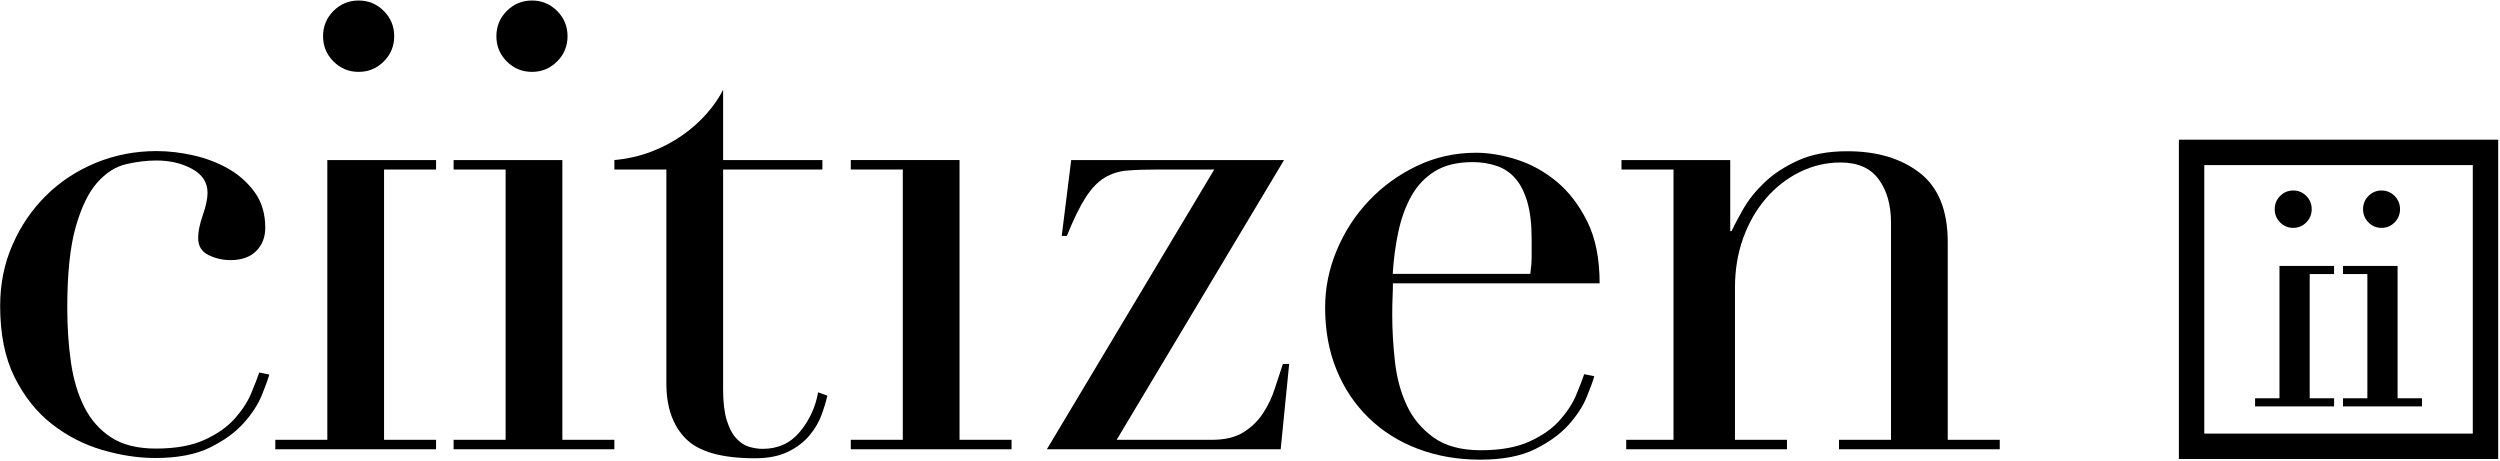
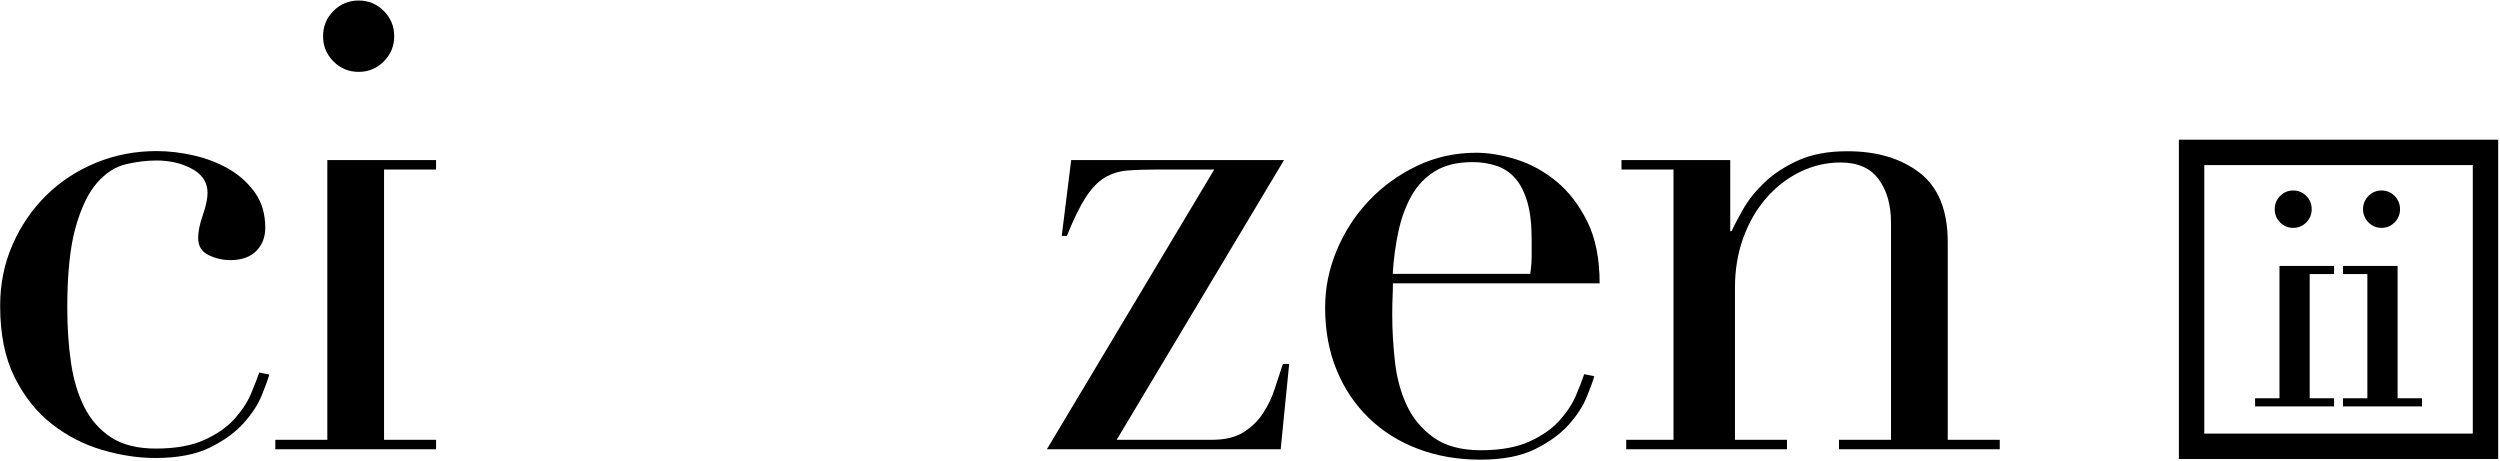
<svg xmlns="http://www.w3.org/2000/svg" width="689px" height="127px" viewBox="0 0 689 127">
  <title>Group</title>
  <desc>Created with Sketch.</desc>
  <defs />
  <g id="Page-1" stroke="none" stroke-width="1" fill="none" fill-rule="evenodd">
    <g id="Group" fill="#000000">
      <g id="Group-Copy-27">
        <path d="M74.217,103.222 C73.847,104.584 73.135,106.531 72.09,109.065 C71.04,111.601 69.376,114.138 67.095,116.67 C64.812,119.205 61.73,121.432 57.846,123.348 C53.962,125.264 48.936,126.224 42.771,126.224 C38.083,126.224 33.213,125.48 28.158,123.996 C23.1,122.514 18.476,120.133 14.285,116.856 C10.092,113.581 6.67,109.283 4.018,103.963 C1.365,98.648 0.042,92.091 0.042,84.301 C0.042,78.244 1.181,72.615 3.464,67.421 C5.745,62.227 8.828,57.713 12.713,53.879 C16.597,50.048 21.158,47.049 26.4,44.882 C31.64,42.721 37.221,41.637 43.14,41.637 C46.471,41.637 49.891,42.04 53.407,42.842 C56.922,43.648 60.126,44.882 63.026,46.552 C65.921,48.222 68.327,50.386 70.24,53.045 C72.15,55.706 73.106,58.952 73.106,62.784 C73.106,65.38 72.274,67.513 70.61,69.183 C68.946,70.852 66.569,71.687 63.488,71.687 C61.39,71.687 59.387,71.223 57.477,70.296 C55.563,69.368 54.61,67.791 54.61,65.566 C54.61,63.836 55.04,61.734 55.904,59.259 C56.765,56.787 57.198,54.746 57.198,53.137 C57.198,50.295 55.78,48.099 52.945,46.552 C50.107,45.007 46.841,44.234 43.14,44.234 C40.427,44.234 37.621,44.576 34.725,45.254 C31.825,45.935 29.176,47.637 26.77,50.355 C24.366,53.077 22.392,57.158 20.852,62.598 C19.308,68.041 18.539,75.461 18.539,84.858 C18.539,90.176 18.878,95.185 19.556,99.882 C20.233,104.584 21.467,108.694 23.256,112.218 C25.043,115.742 27.511,118.524 30.655,120.564 C33.799,122.606 37.898,123.626 42.956,123.626 C48.381,123.626 52.852,122.824 56.367,121.215 C59.881,119.609 62.655,117.662 64.69,115.371 C66.725,113.084 68.234,110.766 69.222,108.416 C70.208,106.068 70.947,104.149 71.442,102.665 L74.217,103.222 Z" id="Fill-1-Copy-21" />
        <path d="M108.641,9.975 C108.641,12.697 107.687,15.015 105.774,16.931 C103.863,18.85 101.552,19.806 98.838,19.806 C96.126,19.806 93.815,18.85 91.902,16.931 C89.99,15.015 89.035,12.697 89.035,9.975 C89.035,7.256 89.99,4.938 91.902,3.019 C93.815,1.103 96.126,0.144 98.838,0.144 C101.552,0.144 103.863,1.103 105.774,3.019 C107.687,4.938 108.641,7.256 108.641,9.975 Z M120.18,121.207 L120.18,123.821 L75.875,123.821 L75.875,121.207 L90.209,121.207 L90.209,44.107 L120.18,44.107 L120.18,46.721 L105.846,46.721 L105.846,121.207 L120.18,121.207 Z" id="Fill-3-Copy-21" />
-         <path d="M136.805,9.975 C136.805,7.256 137.759,4.938 139.672,3.019 C141.584,1.103 143.894,0.144 146.609,0.144 C149.32,0.144 151.632,1.103 153.545,3.019 C155.457,4.938 156.412,7.256 156.412,9.975 C156.412,12.697 155.457,15.015 153.545,16.931 C151.632,18.85 149.32,19.806 146.609,19.806 C143.894,19.806 141.584,18.85 139.672,16.931 C137.759,15.015 136.805,12.697 136.805,9.975 Z M125.015,121.207 L139.349,121.207 L139.349,46.721 L125.015,46.721 L125.015,44.107 L154.986,44.107 L154.986,121.207 L169.32,121.207 L169.32,123.821 L125.015,123.821 L125.015,121.207 Z" id="Fill-4-Copy-21" />
-         <path d="M169.321,44.107 C183.768,42.872 194.8,33.63 199.292,24.735 L199.292,44.107 L226.657,44.107 L226.657,46.72 L199.292,46.72 L199.292,107.377 C199.292,110.841 199.624,113.656 200.293,115.818 C200.957,117.983 201.838,119.653 202.929,120.827 C204.02,122.003 205.202,122.774 206.475,123.145 C207.747,123.516 208.988,123.702 210.202,123.702 C214.443,123.702 217.867,122.124 220.475,118.971 C223.08,115.818 224.748,112.201 225.475,108.119 L228.02,109.047 C227.658,110.656 227.112,112.45 226.385,114.427 C225.657,116.406 224.536,118.294 223.02,120.084 C221.504,121.879 219.535,123.362 217.111,124.537 C214.686,125.71 211.656,126.298 208.02,126.298 C198.928,126.298 192.593,124.504 189.018,120.918 C185.441,117.334 183.655,112.265 183.655,105.708 L183.655,46.72 L169.321,46.72 L169.321,44.107" id="Fill-5-Copy-21" />
-         <polygon id="Fill-6-Copy-21" points="234.476 121.207 248.81 121.207 248.81 46.72 234.476 46.72 234.476 44.107 264.447 44.107 264.447 121.207 278.782 121.207 278.782 123.82 234.476 123.82" />
        <path d="M295.221,44.107 L353.884,44.107 L307.754,121.207 L334.154,121.207 C337.628,121.207 340.472,120.517 342.692,119.133 C344.907,117.753 346.705,116.01 348.082,113.907 C349.46,111.806 350.538,109.553 351.318,107.147 C352.097,104.745 352.847,102.461 353.565,100.298 L355.299,100.298 L352.954,123.82 L288.516,123.82 L334.646,46.72 L318.782,46.72 C315.678,46.72 312.979,46.814 310.683,47 C308.387,47.187 306.31,47.84 304.448,48.96 C302.586,50.08 300.846,51.886 299.235,54.374 C297.621,56.866 295.885,60.413 294.023,65.015 L292.614,65.015 L295.221,44.107 Z" id="Fill-7-Copy-21" />
        <path d="M421.753,75.469 C421.998,73.739 422.123,72.129 422.123,70.646 L422.123,66.008 C422.123,61.806 421.722,58.343 420.92,55.621 C420.118,52.901 419.009,50.737 417.592,49.129 C416.173,47.523 414.448,46.378 412.413,45.697 C410.378,45.019 408.187,44.676 405.846,44.676 C401.651,44.676 398.198,45.511 395.488,47.182 C392.773,48.85 390.614,51.107 389.013,53.952 C387.41,56.797 386.207,60.073 385.406,63.783 C384.603,67.493 384.08,71.387 383.833,75.469 L421.753,75.469 Z M383.886,78.083 C383.886,79.319 383.855,80.587 383.794,81.884 C383.73,83.183 383.702,84.823 383.702,86.801 C383.702,90.882 383.947,95.148 384.441,99.601 C384.933,104.051 386.014,108.072 387.68,111.657 C389.344,115.245 391.809,118.213 395.077,120.561 C398.344,122.912 402.69,124.086 408.119,124.086 C413.544,124.086 418.015,123.283 421.529,121.673 C425.044,120.069 427.818,118.122 429.853,115.831 C431.887,113.544 433.396,111.226 434.384,108.875 C435.371,106.528 436.111,104.608 436.603,103.125 L439.379,103.682 C439.009,105.043 438.297,106.99 437.252,109.524 C436.203,112.061 434.538,114.596 432.258,117.13 C429.974,119.665 426.893,121.89 423.009,123.807 C419.124,125.723 414.099,126.682 407.934,126.682 C401.766,126.682 396.064,125.692 390.824,123.715 C385.58,121.737 381.049,118.893 377.227,115.183 C373.404,111.473 370.445,107.052 368.349,101.919 C366.25,96.788 365.204,91.069 365.204,84.759 C365.204,79.319 366.282,74.033 368.442,68.9 C370.597,63.77 373.558,59.225 377.32,55.267 C381.081,51.31 385.488,48.125 390.546,45.713 C395.601,43.302 401.026,42.096 406.823,42.096 C410.274,42.096 413.974,42.716 417.922,43.951 C421.868,45.189 425.535,47.197 428.928,49.979 C432.317,52.763 435.153,56.443 437.436,61.016 C439.717,65.593 440.858,71.283 440.858,78.083 L383.886,78.083 Z" id="Fill-8-Copy-21" />
        <path d="M448.186,121.207 L461.217,121.207 L461.217,46.72 L446.883,46.72 L446.883,44.107 L476.854,44.107 L476.854,63.708 L477.227,63.708 C477.967,62.093 479.051,60.039 480.471,57.548 C481.894,55.06 483.843,52.633 486.32,50.267 C488.792,47.905 491.887,45.88 495.599,44.201 C499.309,42.52 503.823,41.68 509.145,41.68 C517.312,41.68 523.96,43.673 529.096,47.653 C534.227,51.639 536.797,57.986 536.797,66.696 L536.797,121.207 L551.131,121.207 L551.131,123.82 L506.826,123.82 L506.826,121.207 L521.16,121.207 L521.16,61.291 C521.16,56.468 520.03,52.512 517.773,49.419 C515.515,46.33 512.011,44.782 507.25,44.782 C503.346,44.782 499.627,45.649 496.089,47.379 C492.55,49.113 489.439,51.524 486.756,54.613 C484.072,57.706 481.967,61.355 480.444,65.558 C478.918,69.763 478.157,74.34 478.157,79.285 L478.157,121.207 L492.491,121.207 L492.491,123.82 L448.186,123.82 L448.186,121.207 Z" id="Fill-9-Copy-21" />
      </g>
      <g id="Group-Copy" transform="translate(600, 38)">
        <path d="M81.5,81.5 L81.5,7.5 L7.5,7.5 L7.5,81.5 L81.5,81.5 Z M0.5,88.5 L0.5,0.5 L88.5,0.5 L88.5,88.5 L0.5,88.5 Z" id="Stroke-1" fill-rule="nonzero" />
        <path d="M42.772,72.262 L42.772,73.5 L22,73.5 L22,72.262 L28.722,72.262 L28.722,35.792 L42.772,35.792 L42.772,37.03 L36.053,37.03 L36.053,72.262 L42.772,72.262 Z M36.604,19.651 C36.604,20.938 36.159,22.036 35.26,22.938 C34.365,23.847 33.283,24.302 32.008,24.302 C30.739,24.302 29.654,23.847 28.755,22.938 C27.86,22.036 27.411,20.938 27.411,19.651 C27.411,18.364 27.86,17.266 28.755,16.36 C29.654,15.455 30.739,15 32.008,15 C33.283,15 34.365,15.455 35.26,16.36 C36.159,17.266 36.604,18.364 36.604,19.651 Z M46.228,72.262 L52.947,72.262 L52.947,37.03 L46.228,37.03 L46.228,35.792 L60.278,35.792 L60.278,72.262 L67,72.262 L67,73.5 L46.228,73.5 L46.228,72.262 Z M51.756,19.651 C51.756,18.364 52.202,17.266 53.101,16.36 C53.993,15.455 55.078,15 56.35,15 C57.622,15 58.707,15.455 59.606,16.36 C60.497,17.266 60.947,18.364 60.947,19.651 C60.947,20.938 60.497,22.036 59.606,22.938 C58.707,23.847 57.622,24.302 56.35,24.302 C55.078,24.302 53.993,23.847 53.101,22.938 C52.202,22.036 51.756,20.938 51.756,19.651 Z" id="Combined-Shape" stroke="#000000" />
      </g>
    </g>
  </g>
</svg>